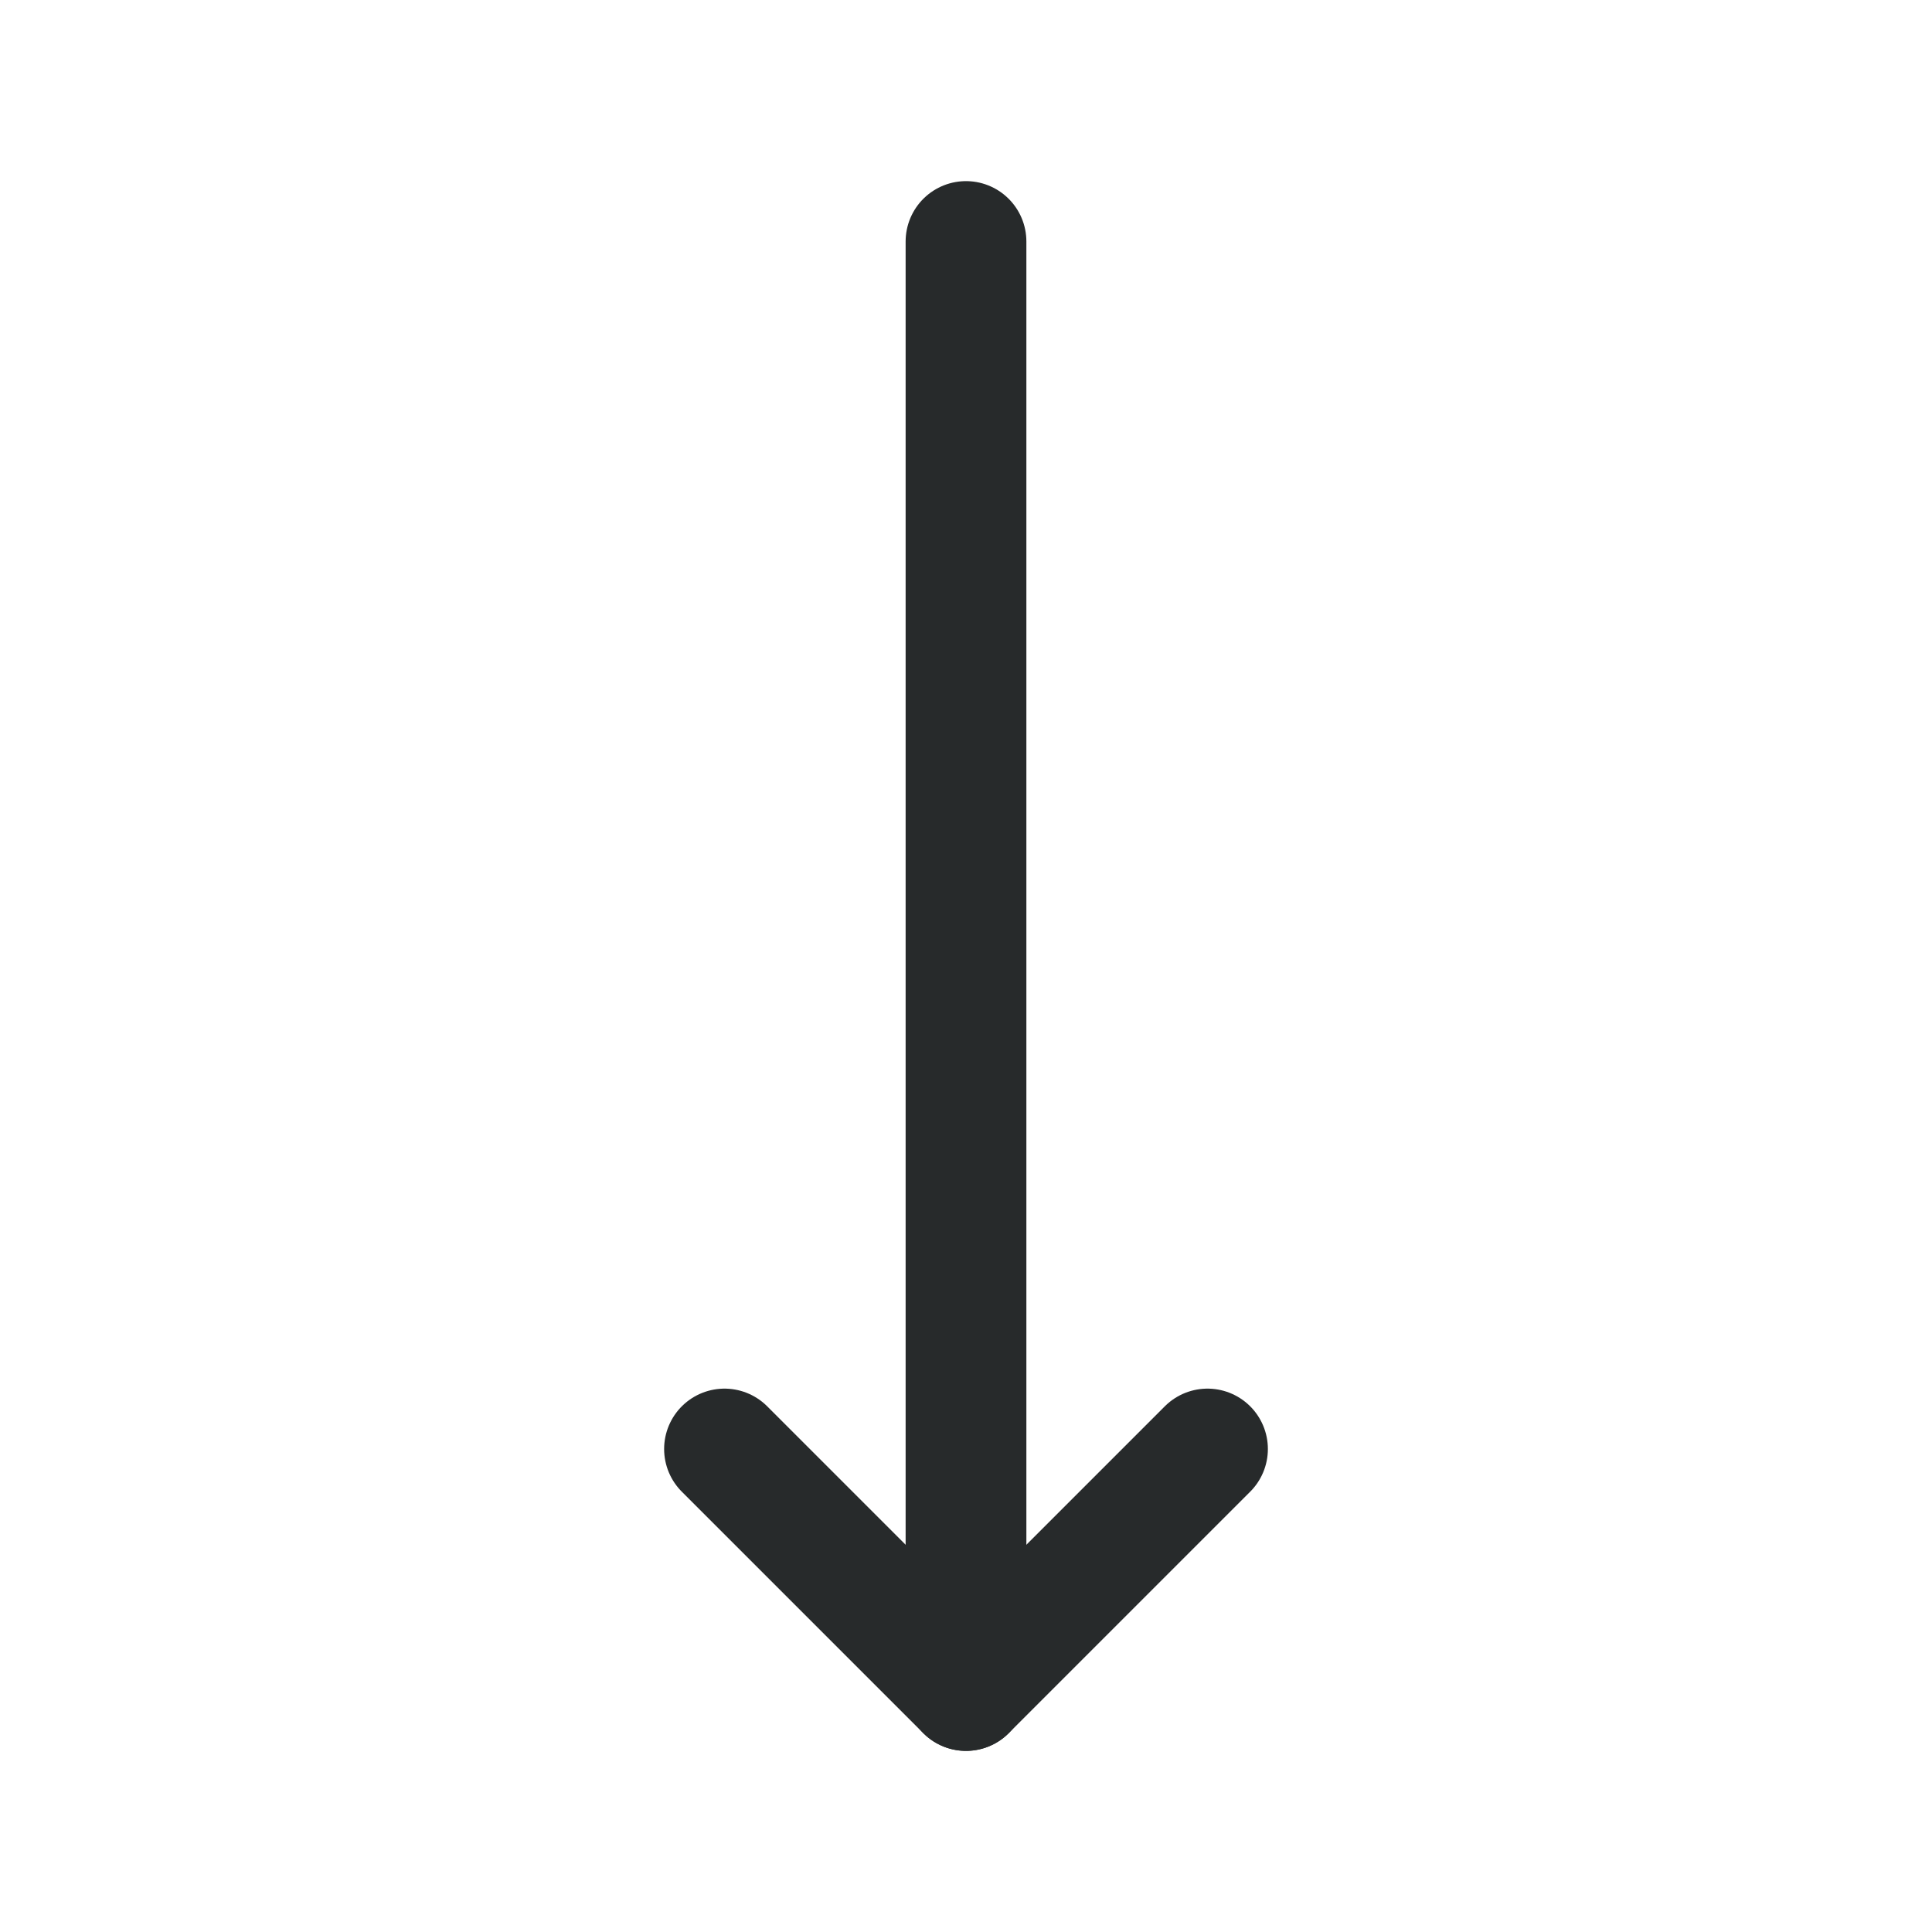
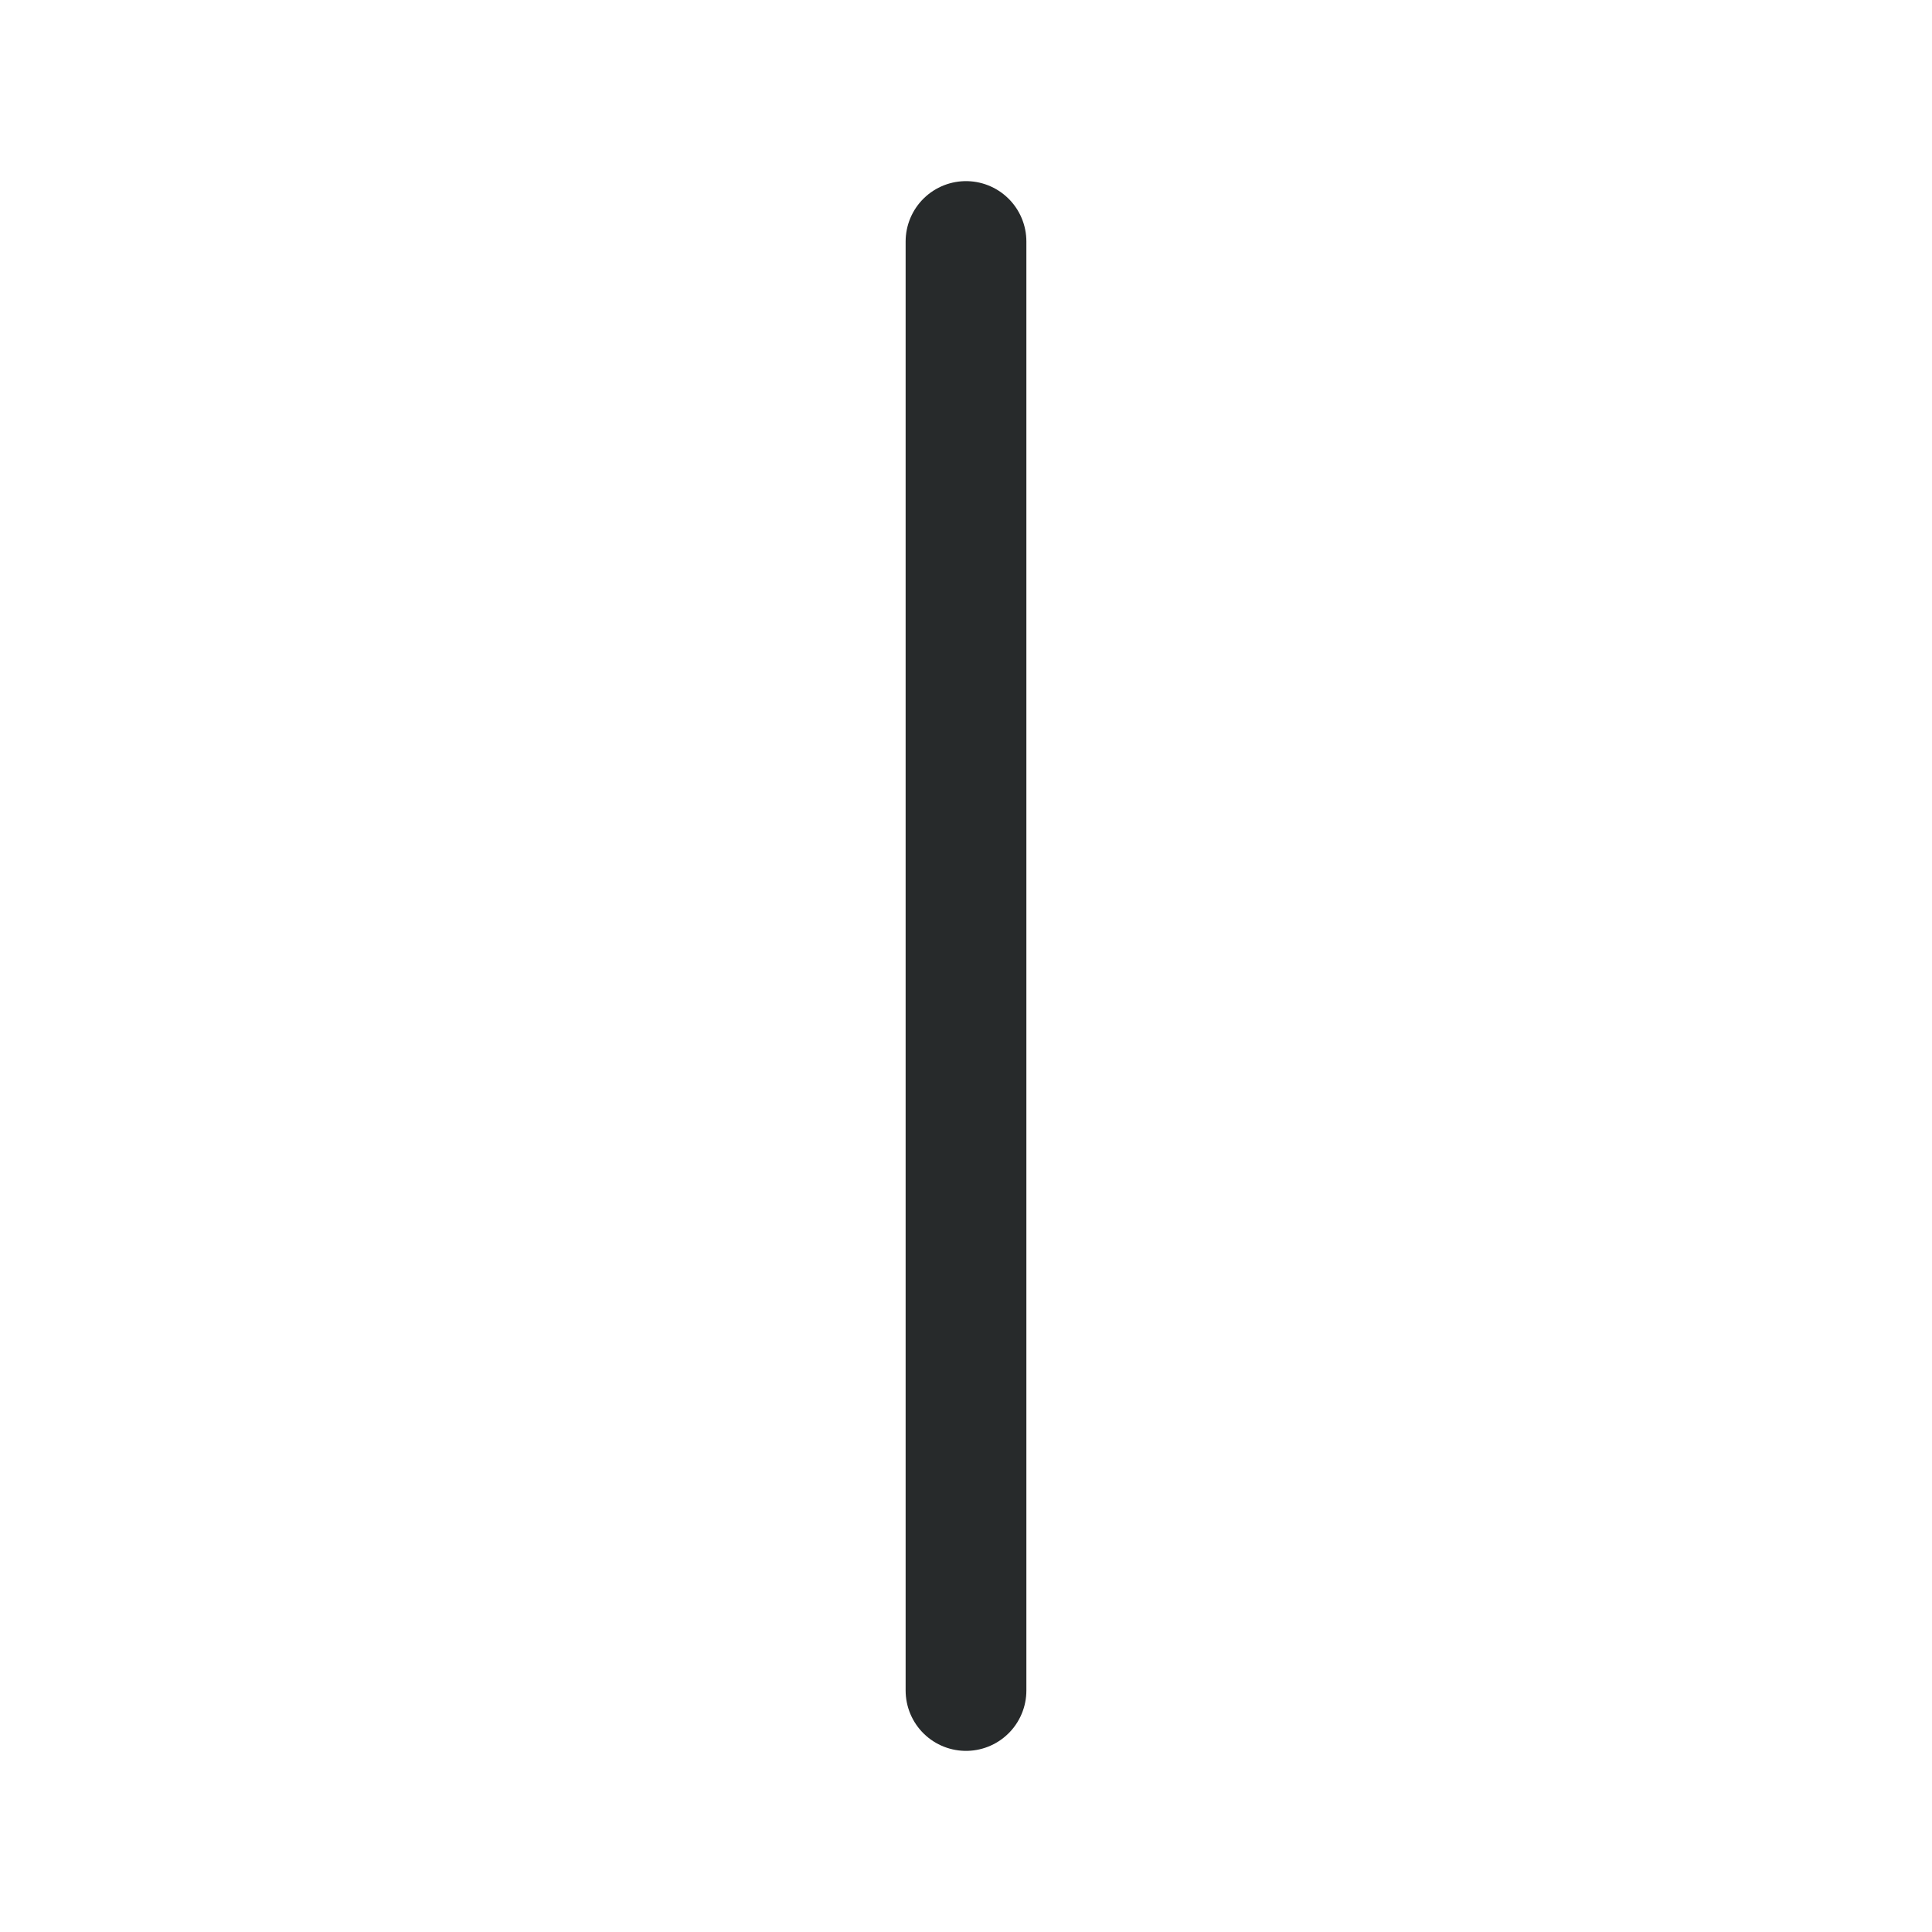
<svg xmlns="http://www.w3.org/2000/svg" width="16" height="16" viewBox="0 0 16 16" fill="none">
-   <path d="M10 12L8 14L6 12" stroke="#272A2B" stroke-linecap="round" stroke-linejoin="round" />
  <path d="M8 14V2" stroke="#272A2B" stroke-linecap="round" stroke-linejoin="round" />
</svg>